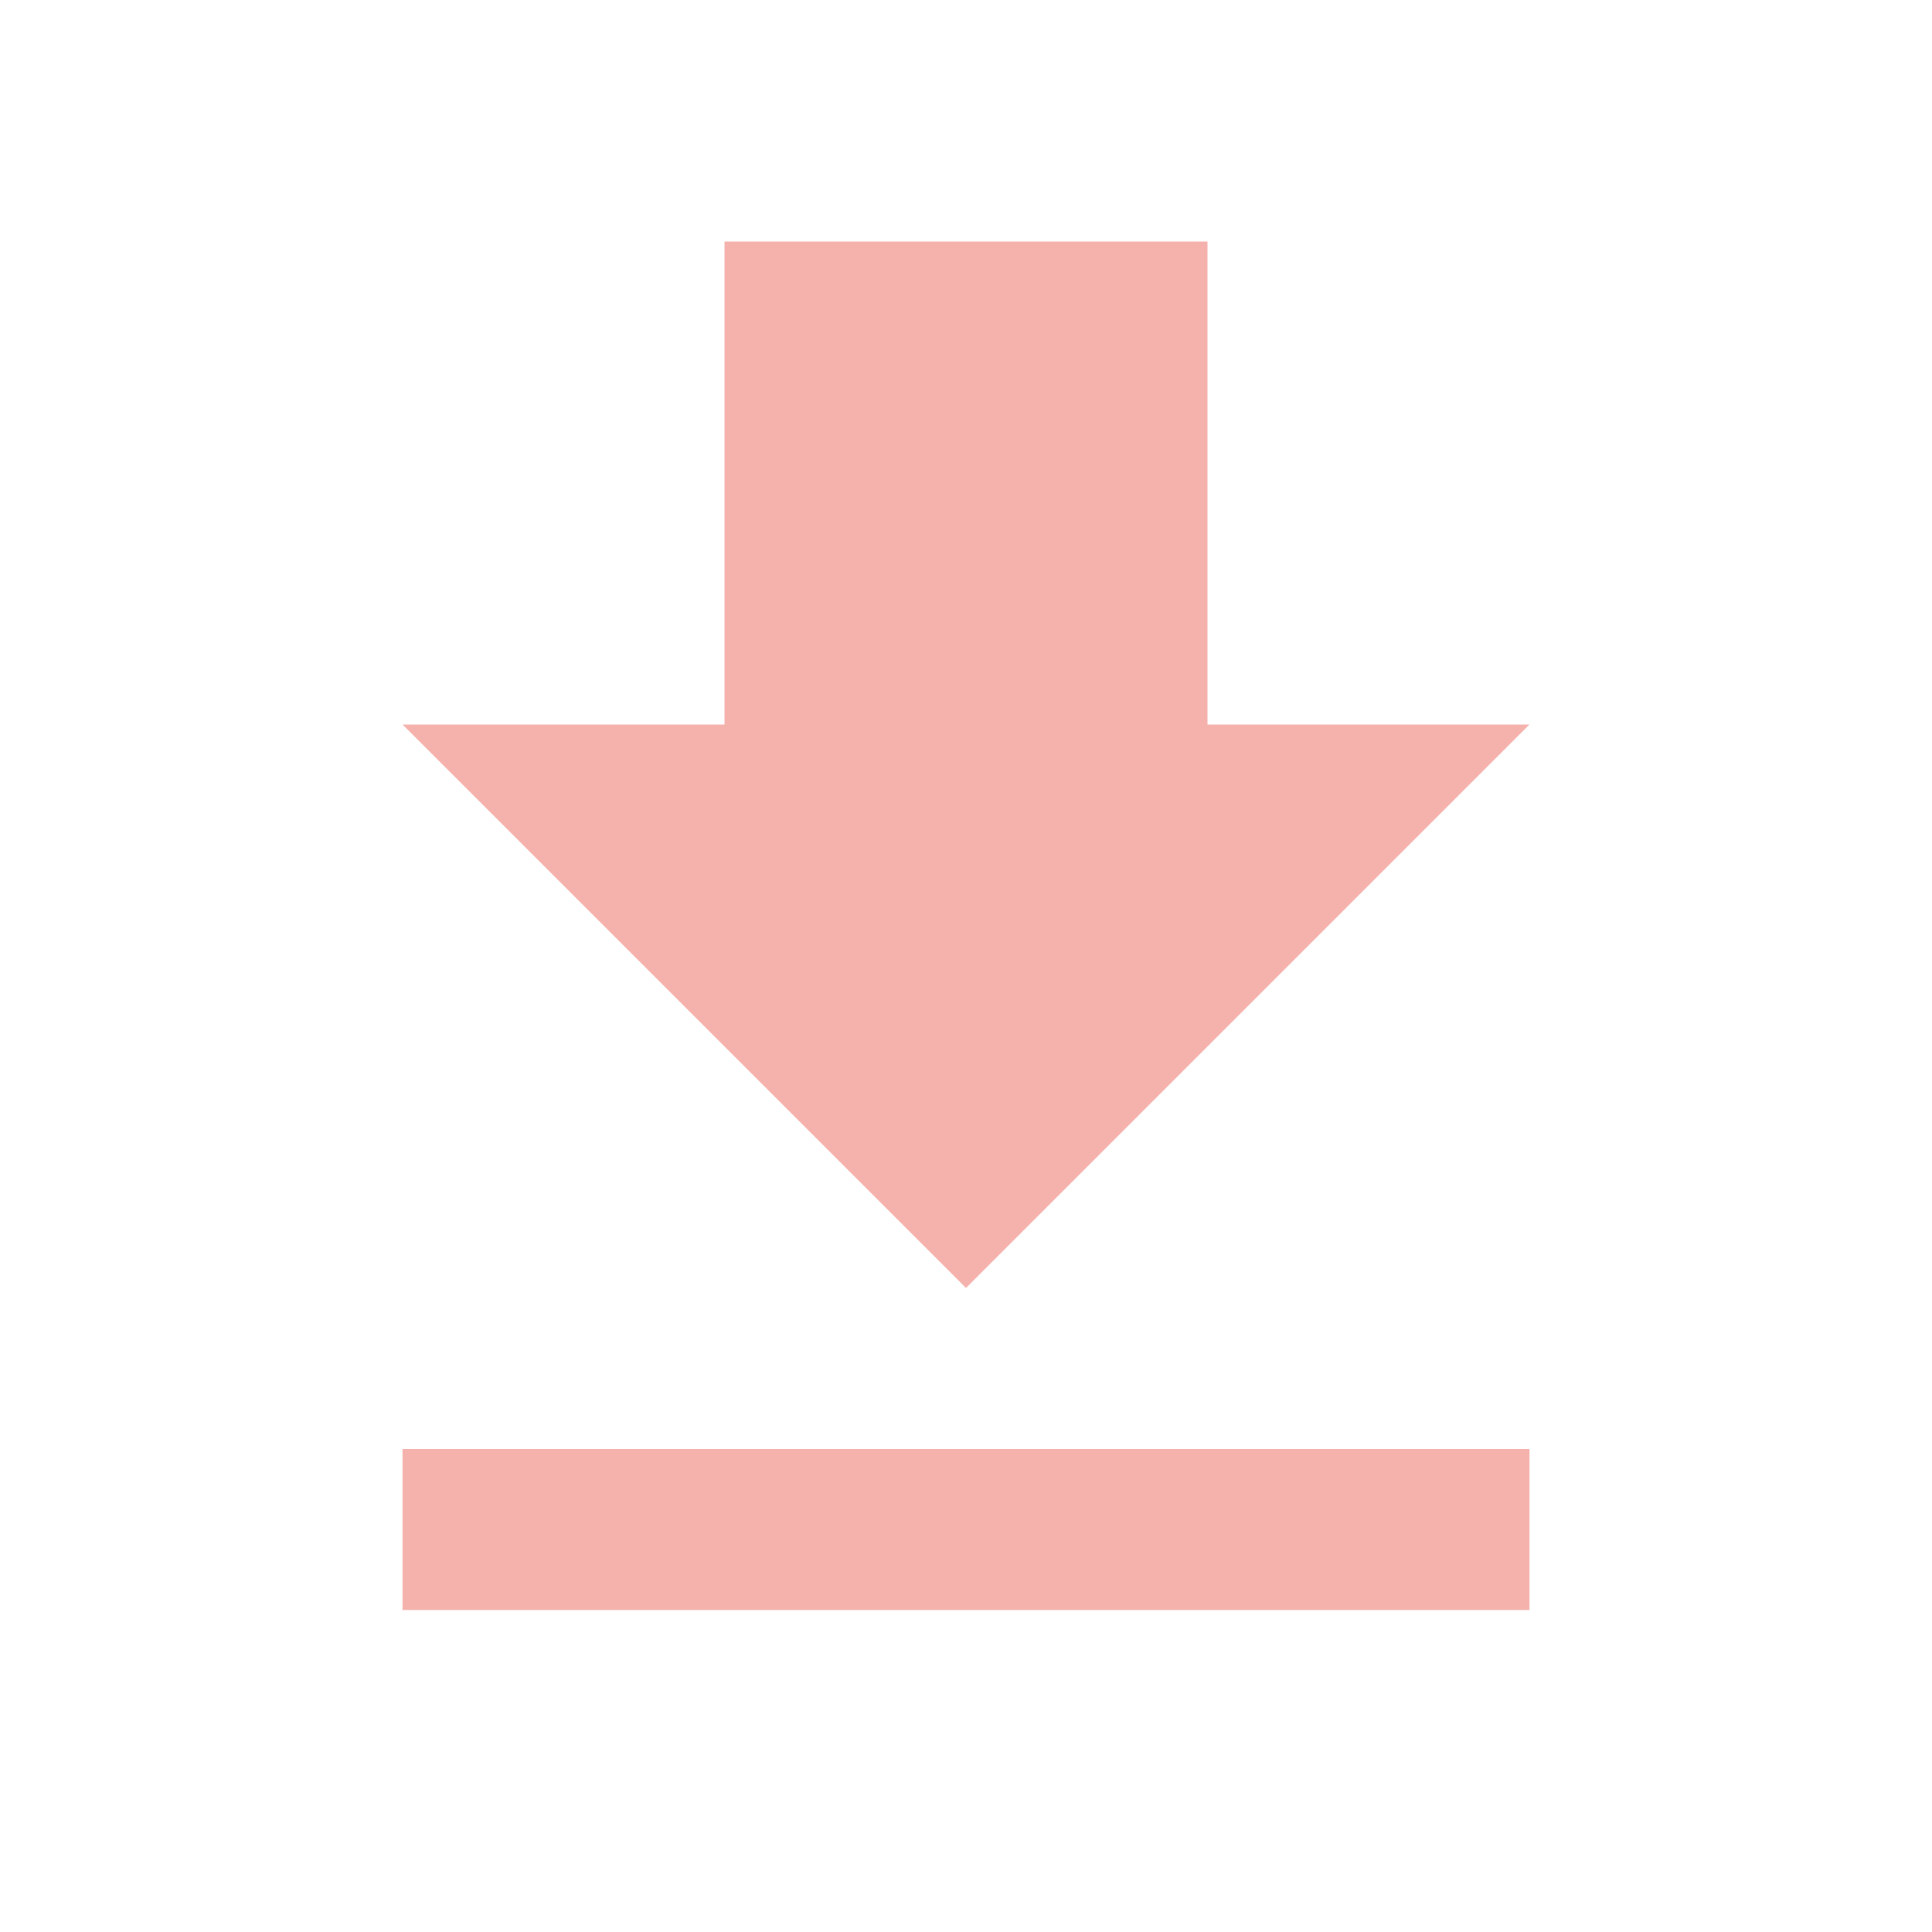
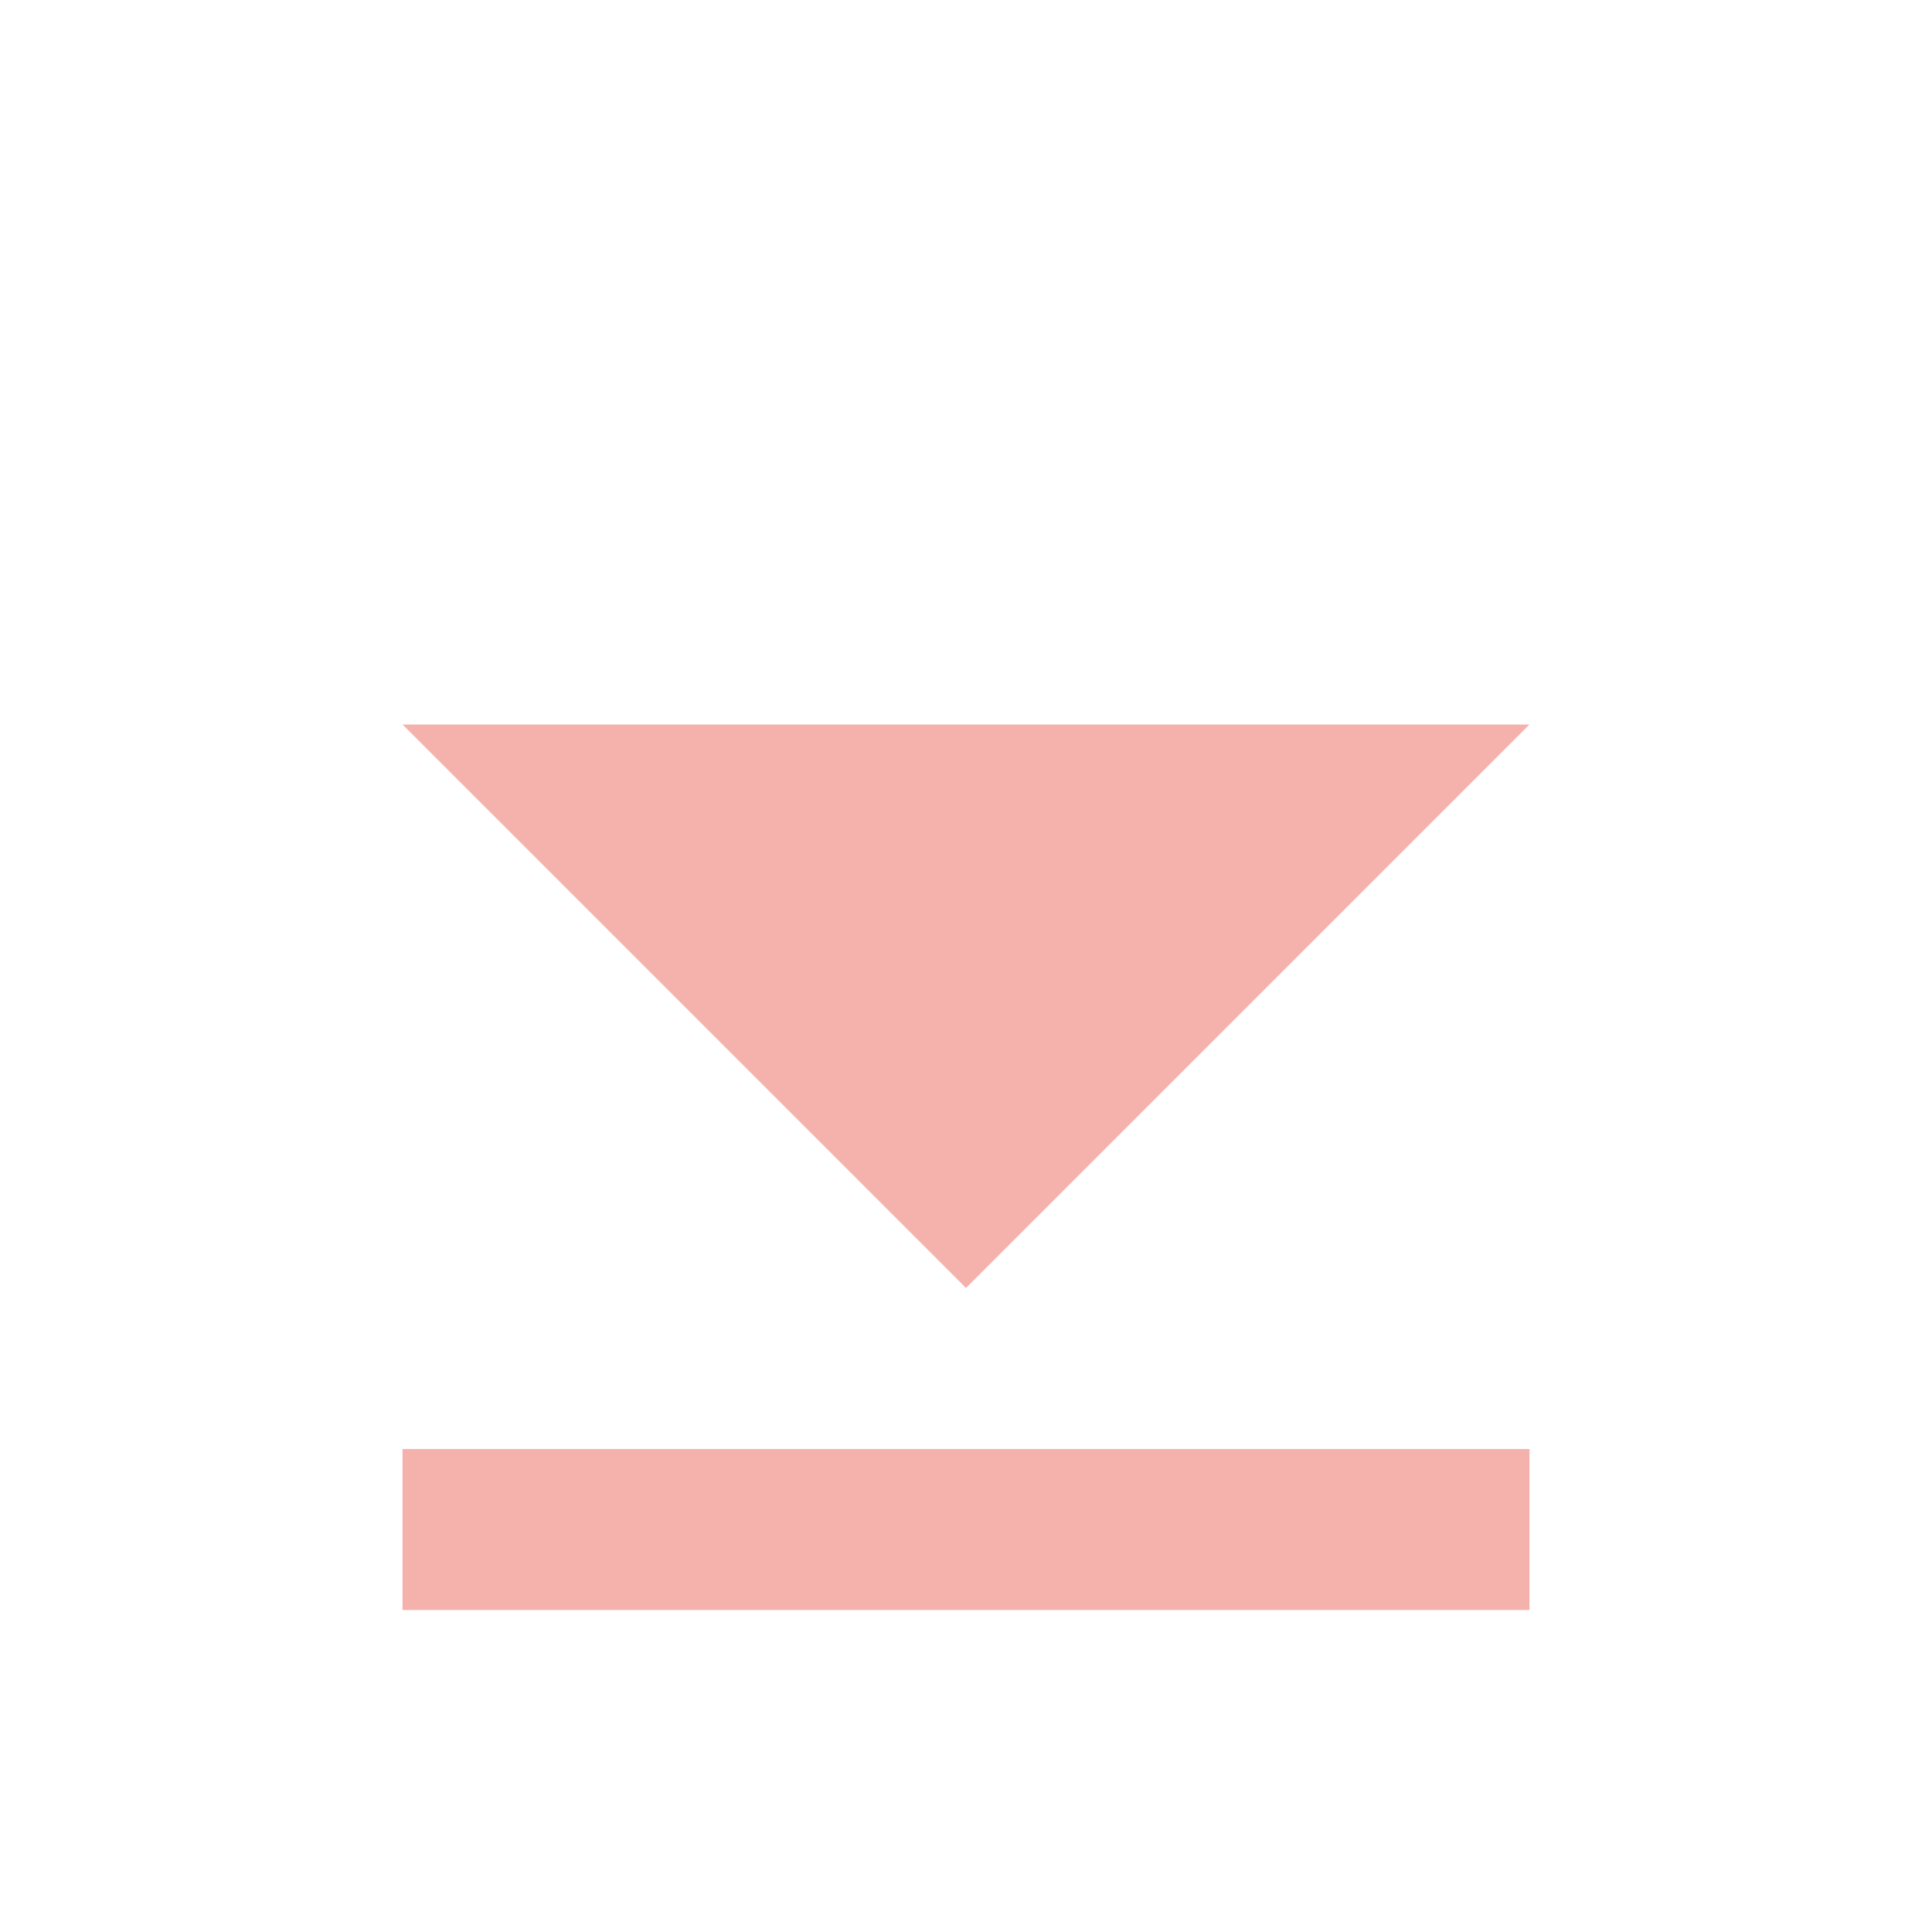
<svg xmlns="http://www.w3.org/2000/svg" id="ic_file_download_black_24px" width="24" height="24" viewBox="0 0 24 24">
-   <path id="Tracé_400" data-name="Tracé 400" d="M19,9H15V3H9V9H5l7,7ZM5,18v2H19V18Z" fill="#f5b2ac" />
-   <path id="Tracé_401" data-name="Tracé 401" d="M0,0H24V24H0Z" fill="none" />
+   <path id="Tracé_400" data-name="Tracé 400" d="M19,9H15H9V9H5l7,7ZM5,18v2H19V18Z" fill="#f5b2ac" />
</svg>